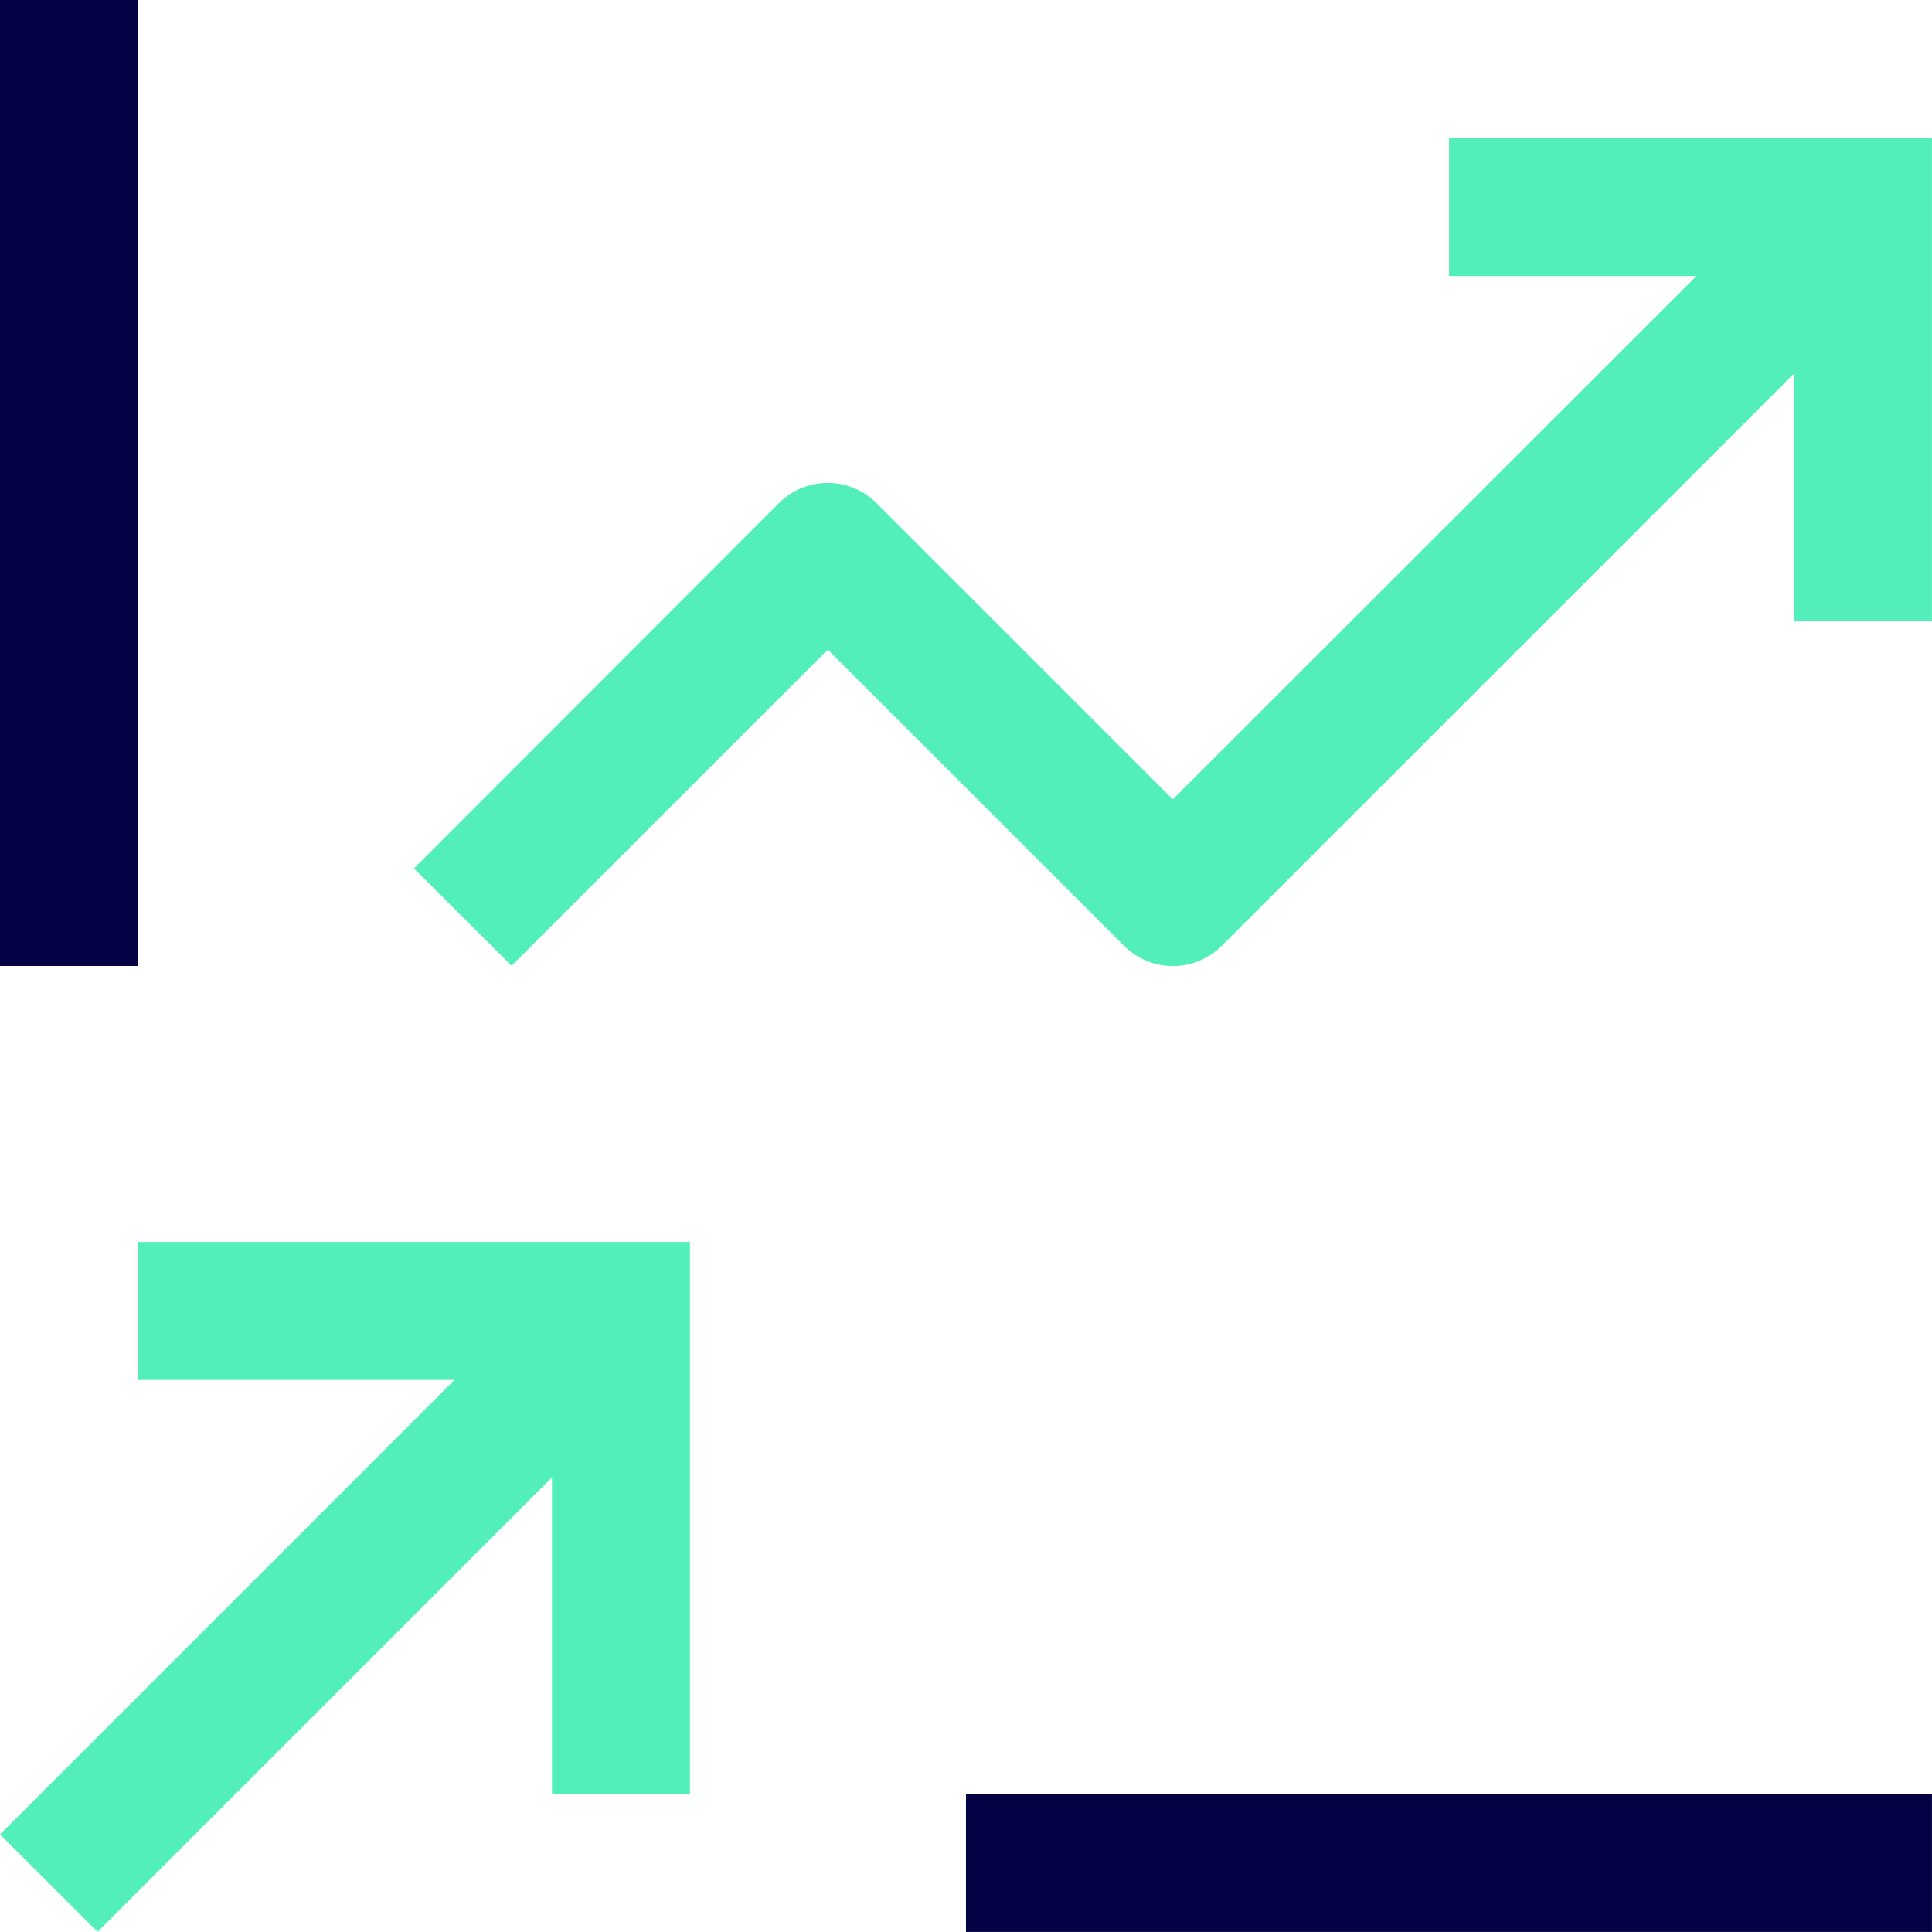
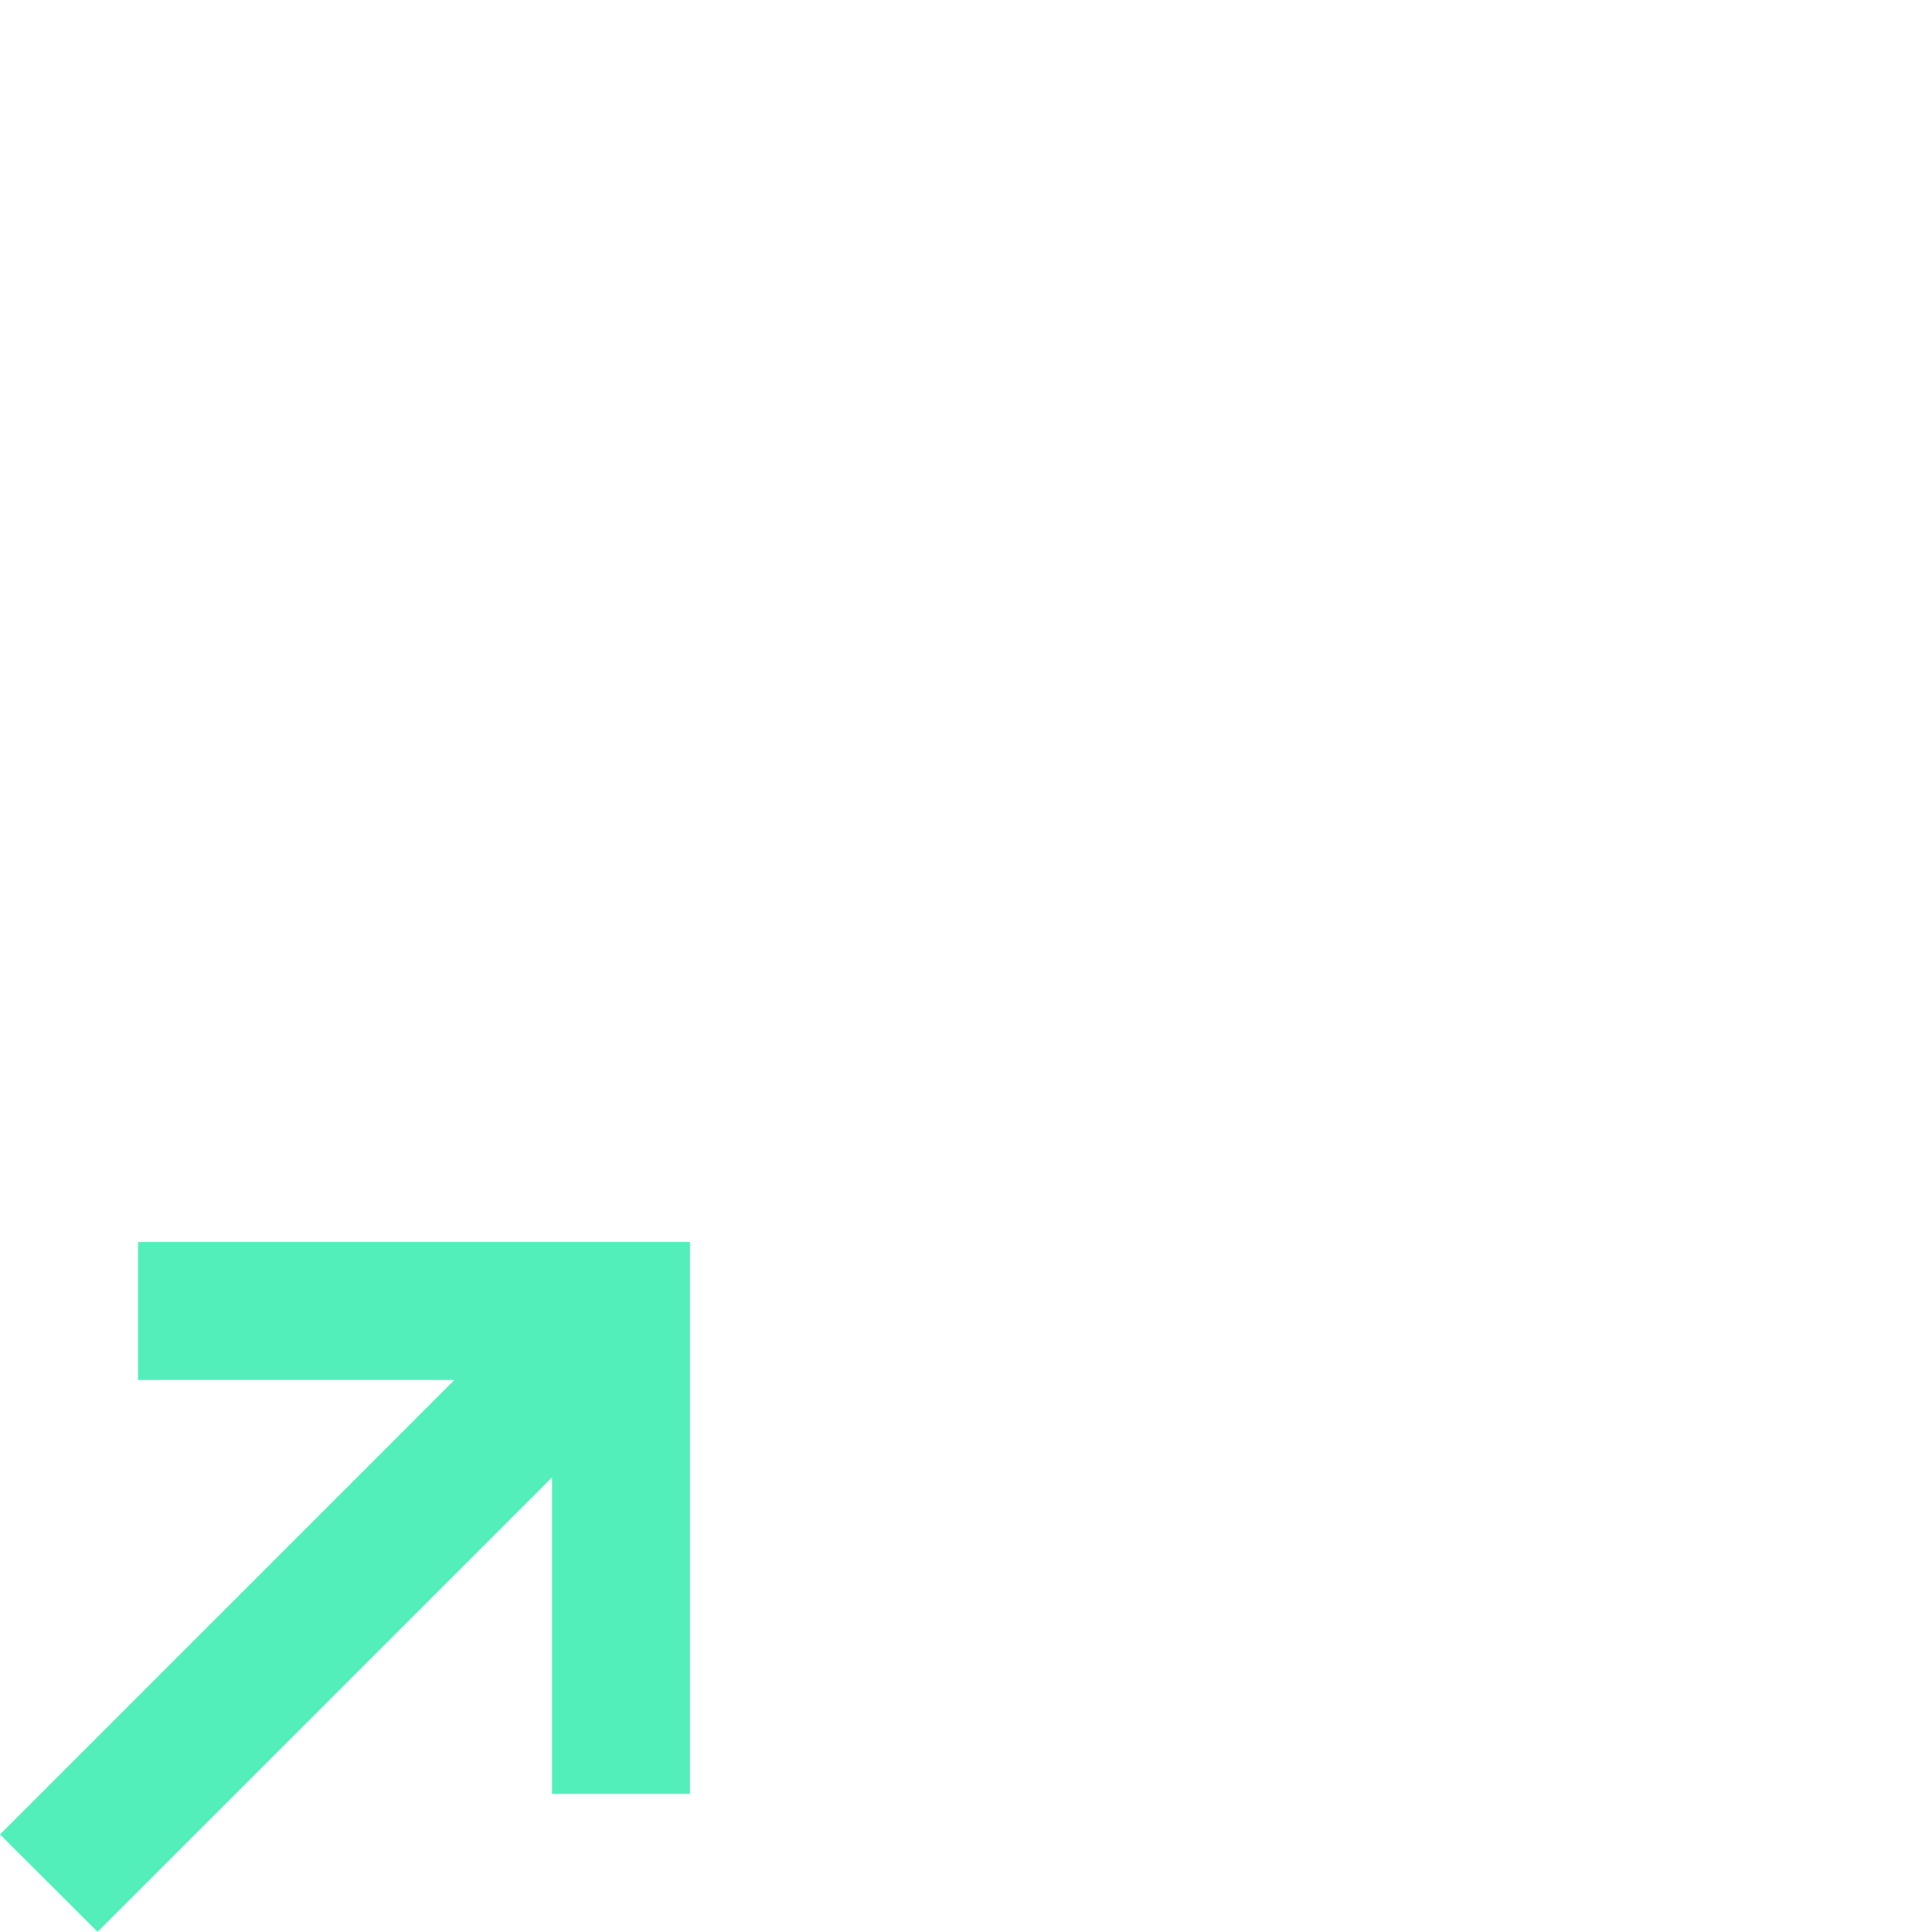
<svg xmlns="http://www.w3.org/2000/svg" width="42.011" height="42.011" viewBox="0 0 42.011 42.011">
  <path d="M5.251,22.5v3h6.88L2.25,35.382,4.372,37.5l9.881-9.881V34.5h3v-12Z" transform="translate(-2.25 4.507)" fill="#52efbb" />
-   <path d="M42.008,4.5h-10.5v3h5.38L25.5,18.882l-6.442-6.442a1.5,1.5,0,0,0-2.122,0L9,20.383,11.122,22.5,18,15.624l6.442,6.442a1.5,1.5,0,0,0,2.122,0L39.008,9.623V15h3Z" transform="translate(0.002 -1.499)" fill="#52efbb" />
-   <path d="M18,31.5H39.005v3H18Z" transform="translate(3.005 7.51)" fill="#040144" />
-   <path d="M2.25,2.25h3V23.255h-3Z" transform="translate(-2.25 -2.25)" fill="#040144" />
</svg>